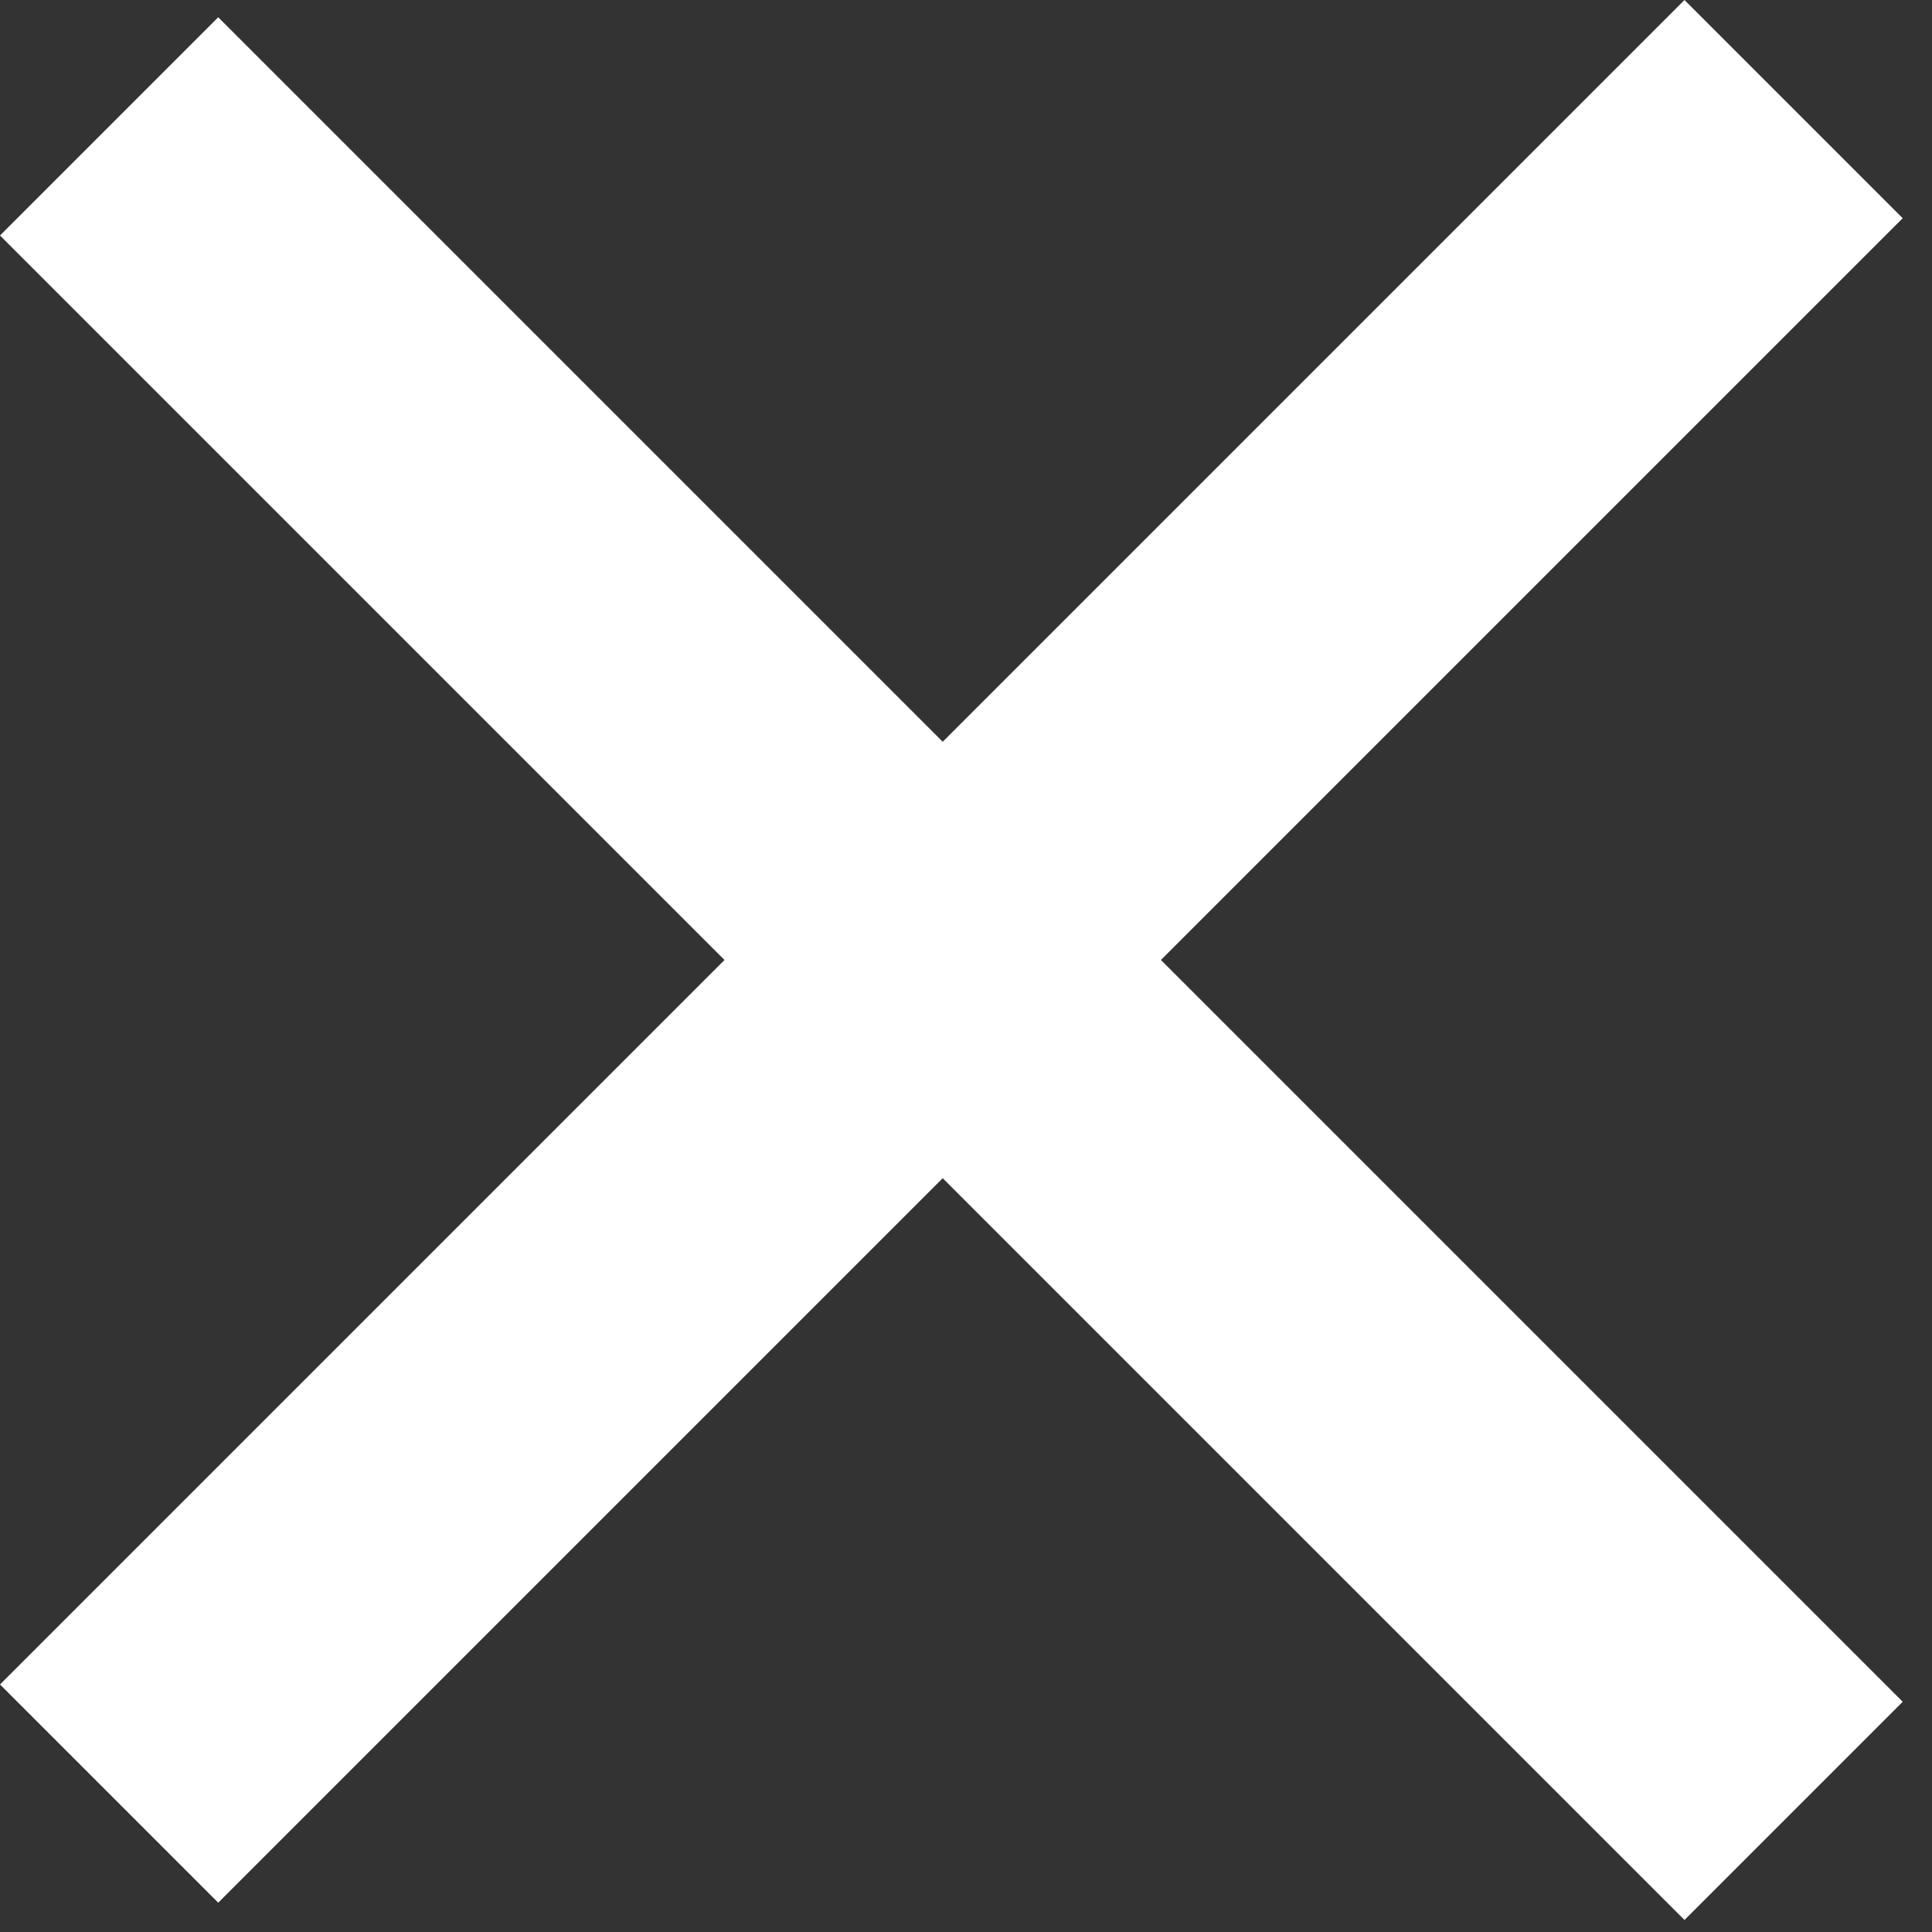
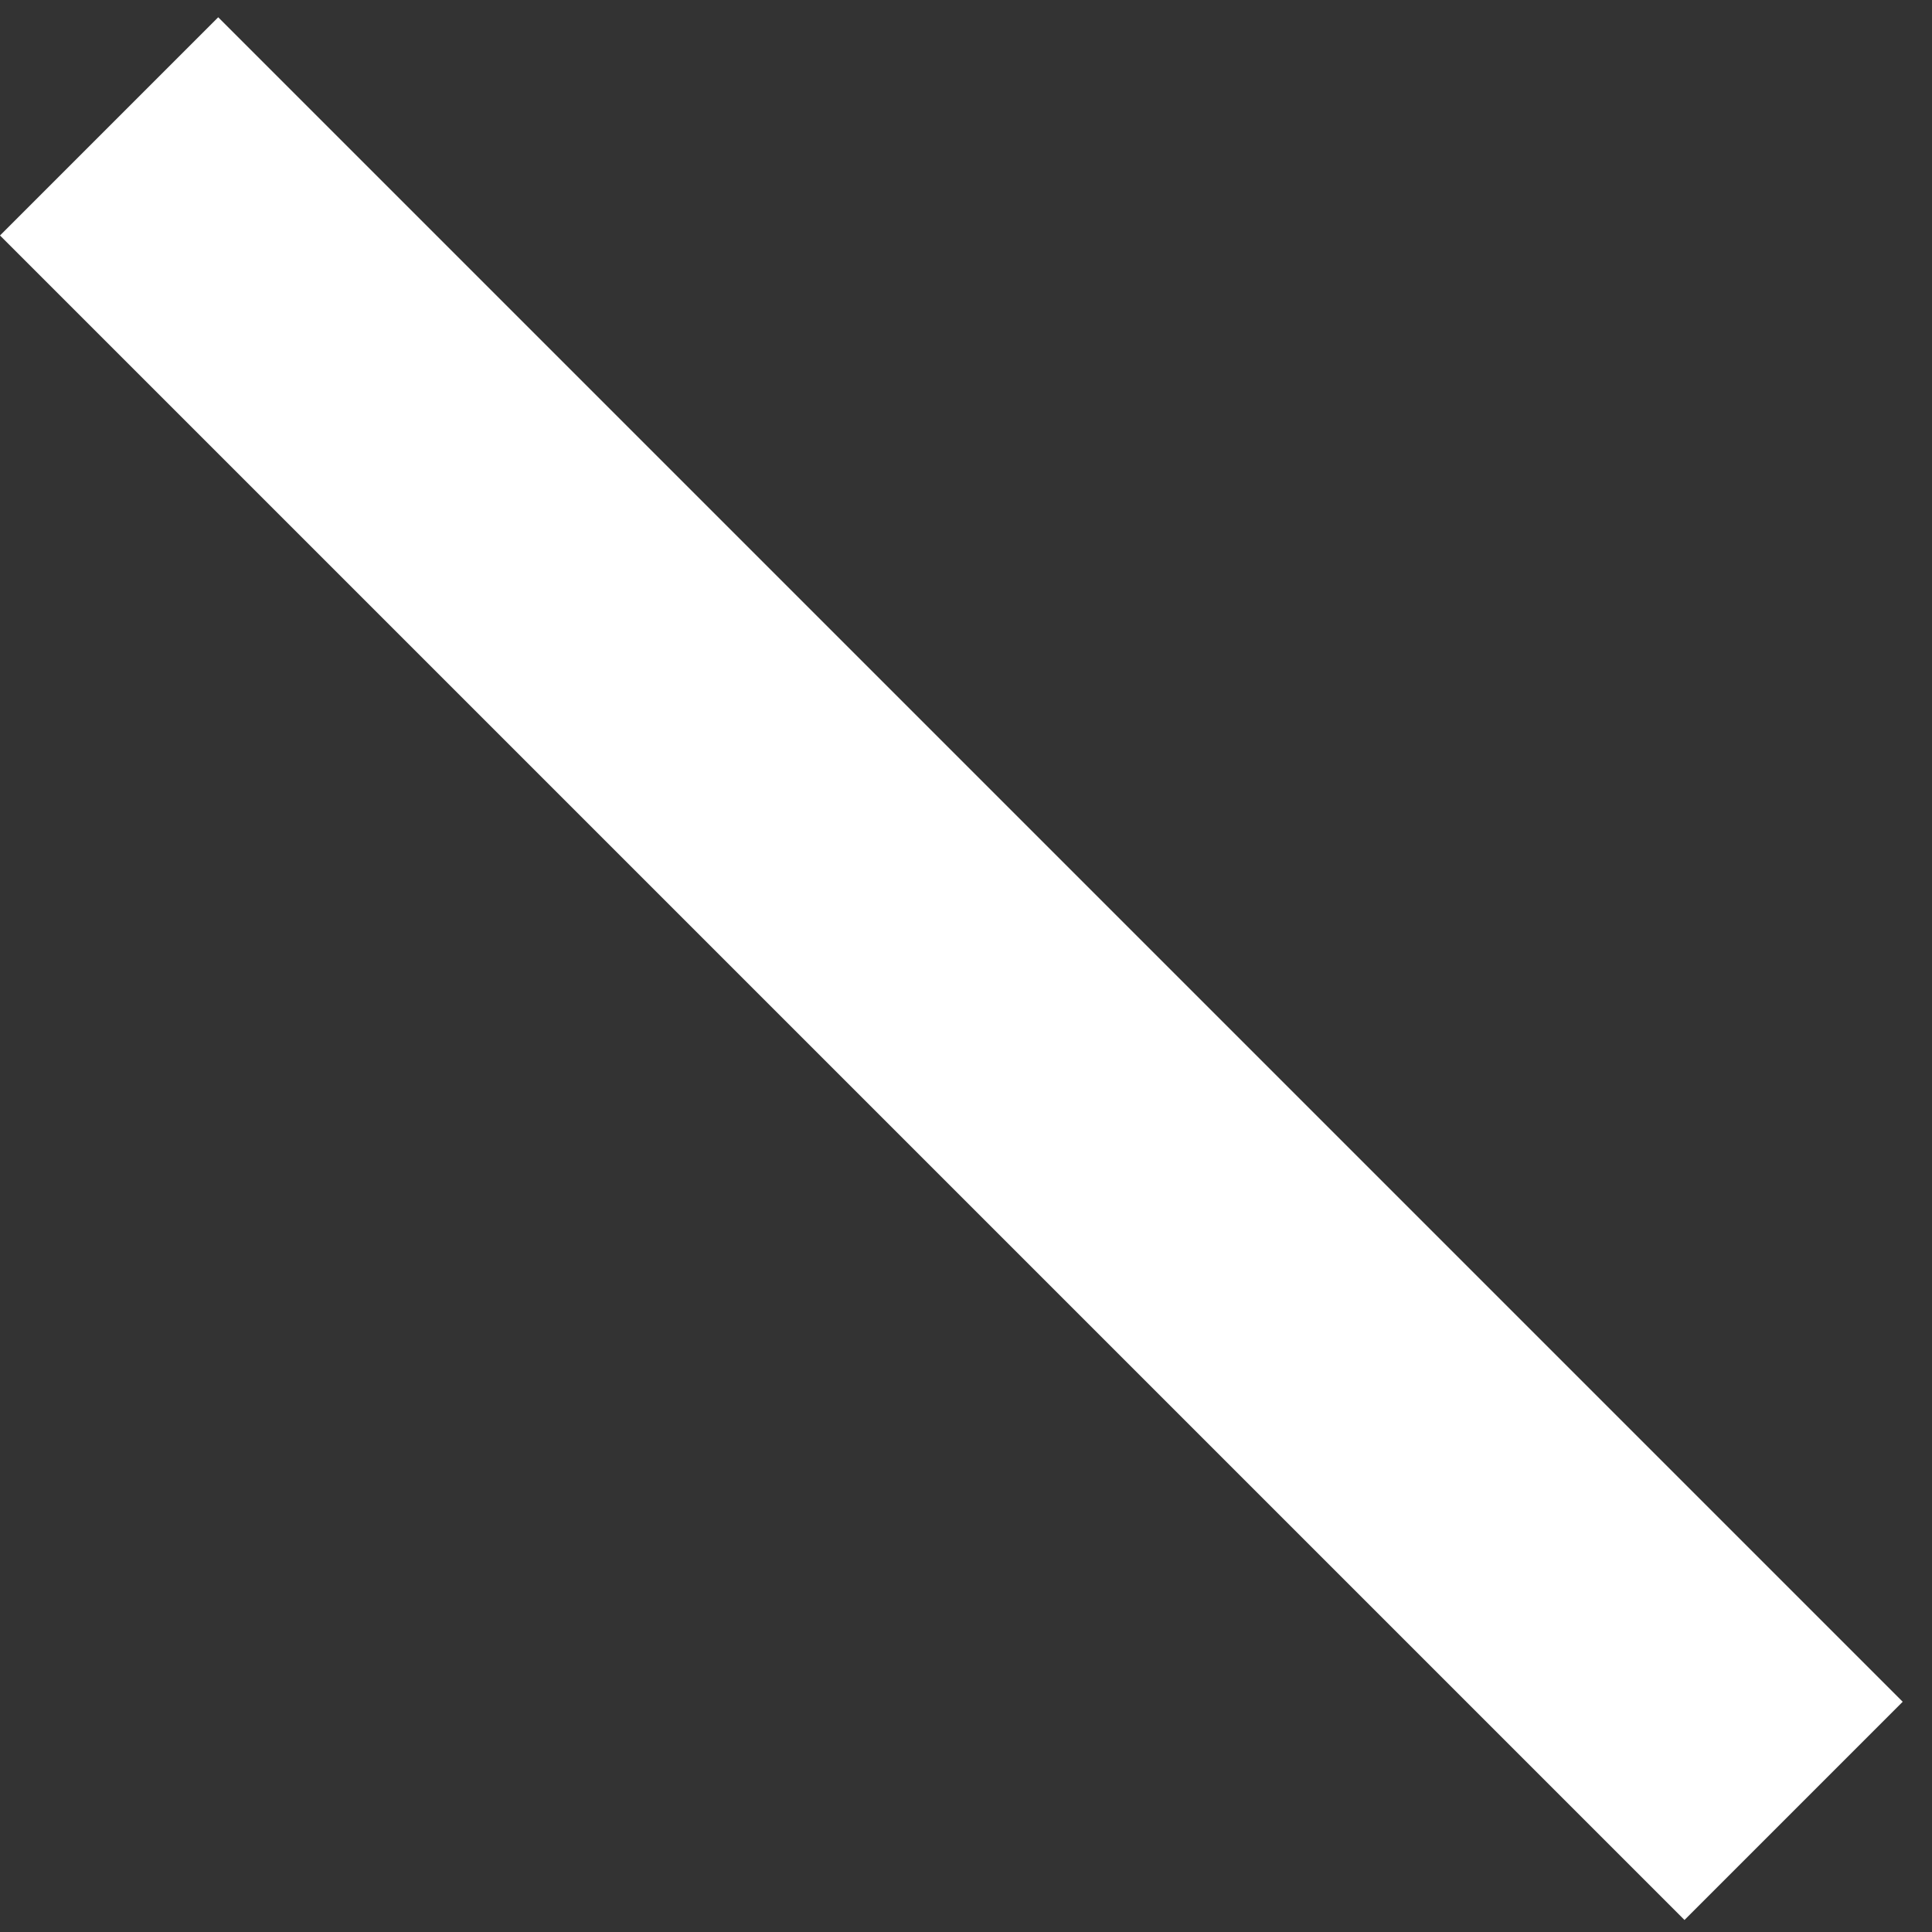
<svg xmlns="http://www.w3.org/2000/svg" width="36" height="36" viewBox="0 0 36 36" fill="none">
  <rect x="0" y="0" width="36" height="36" fill="#333333" stroke="none" />
  <path d="M4.066 0.322L0 4.388L31.388 35.776L35.454 31.71L4.066 0.322Z" fill="white" />
-   <path d="M31.388 1.61726e-05L0 31.388L4.066 35.454L35.454 4.066L31.388 1.61726e-05Z" fill="white" />
</svg>